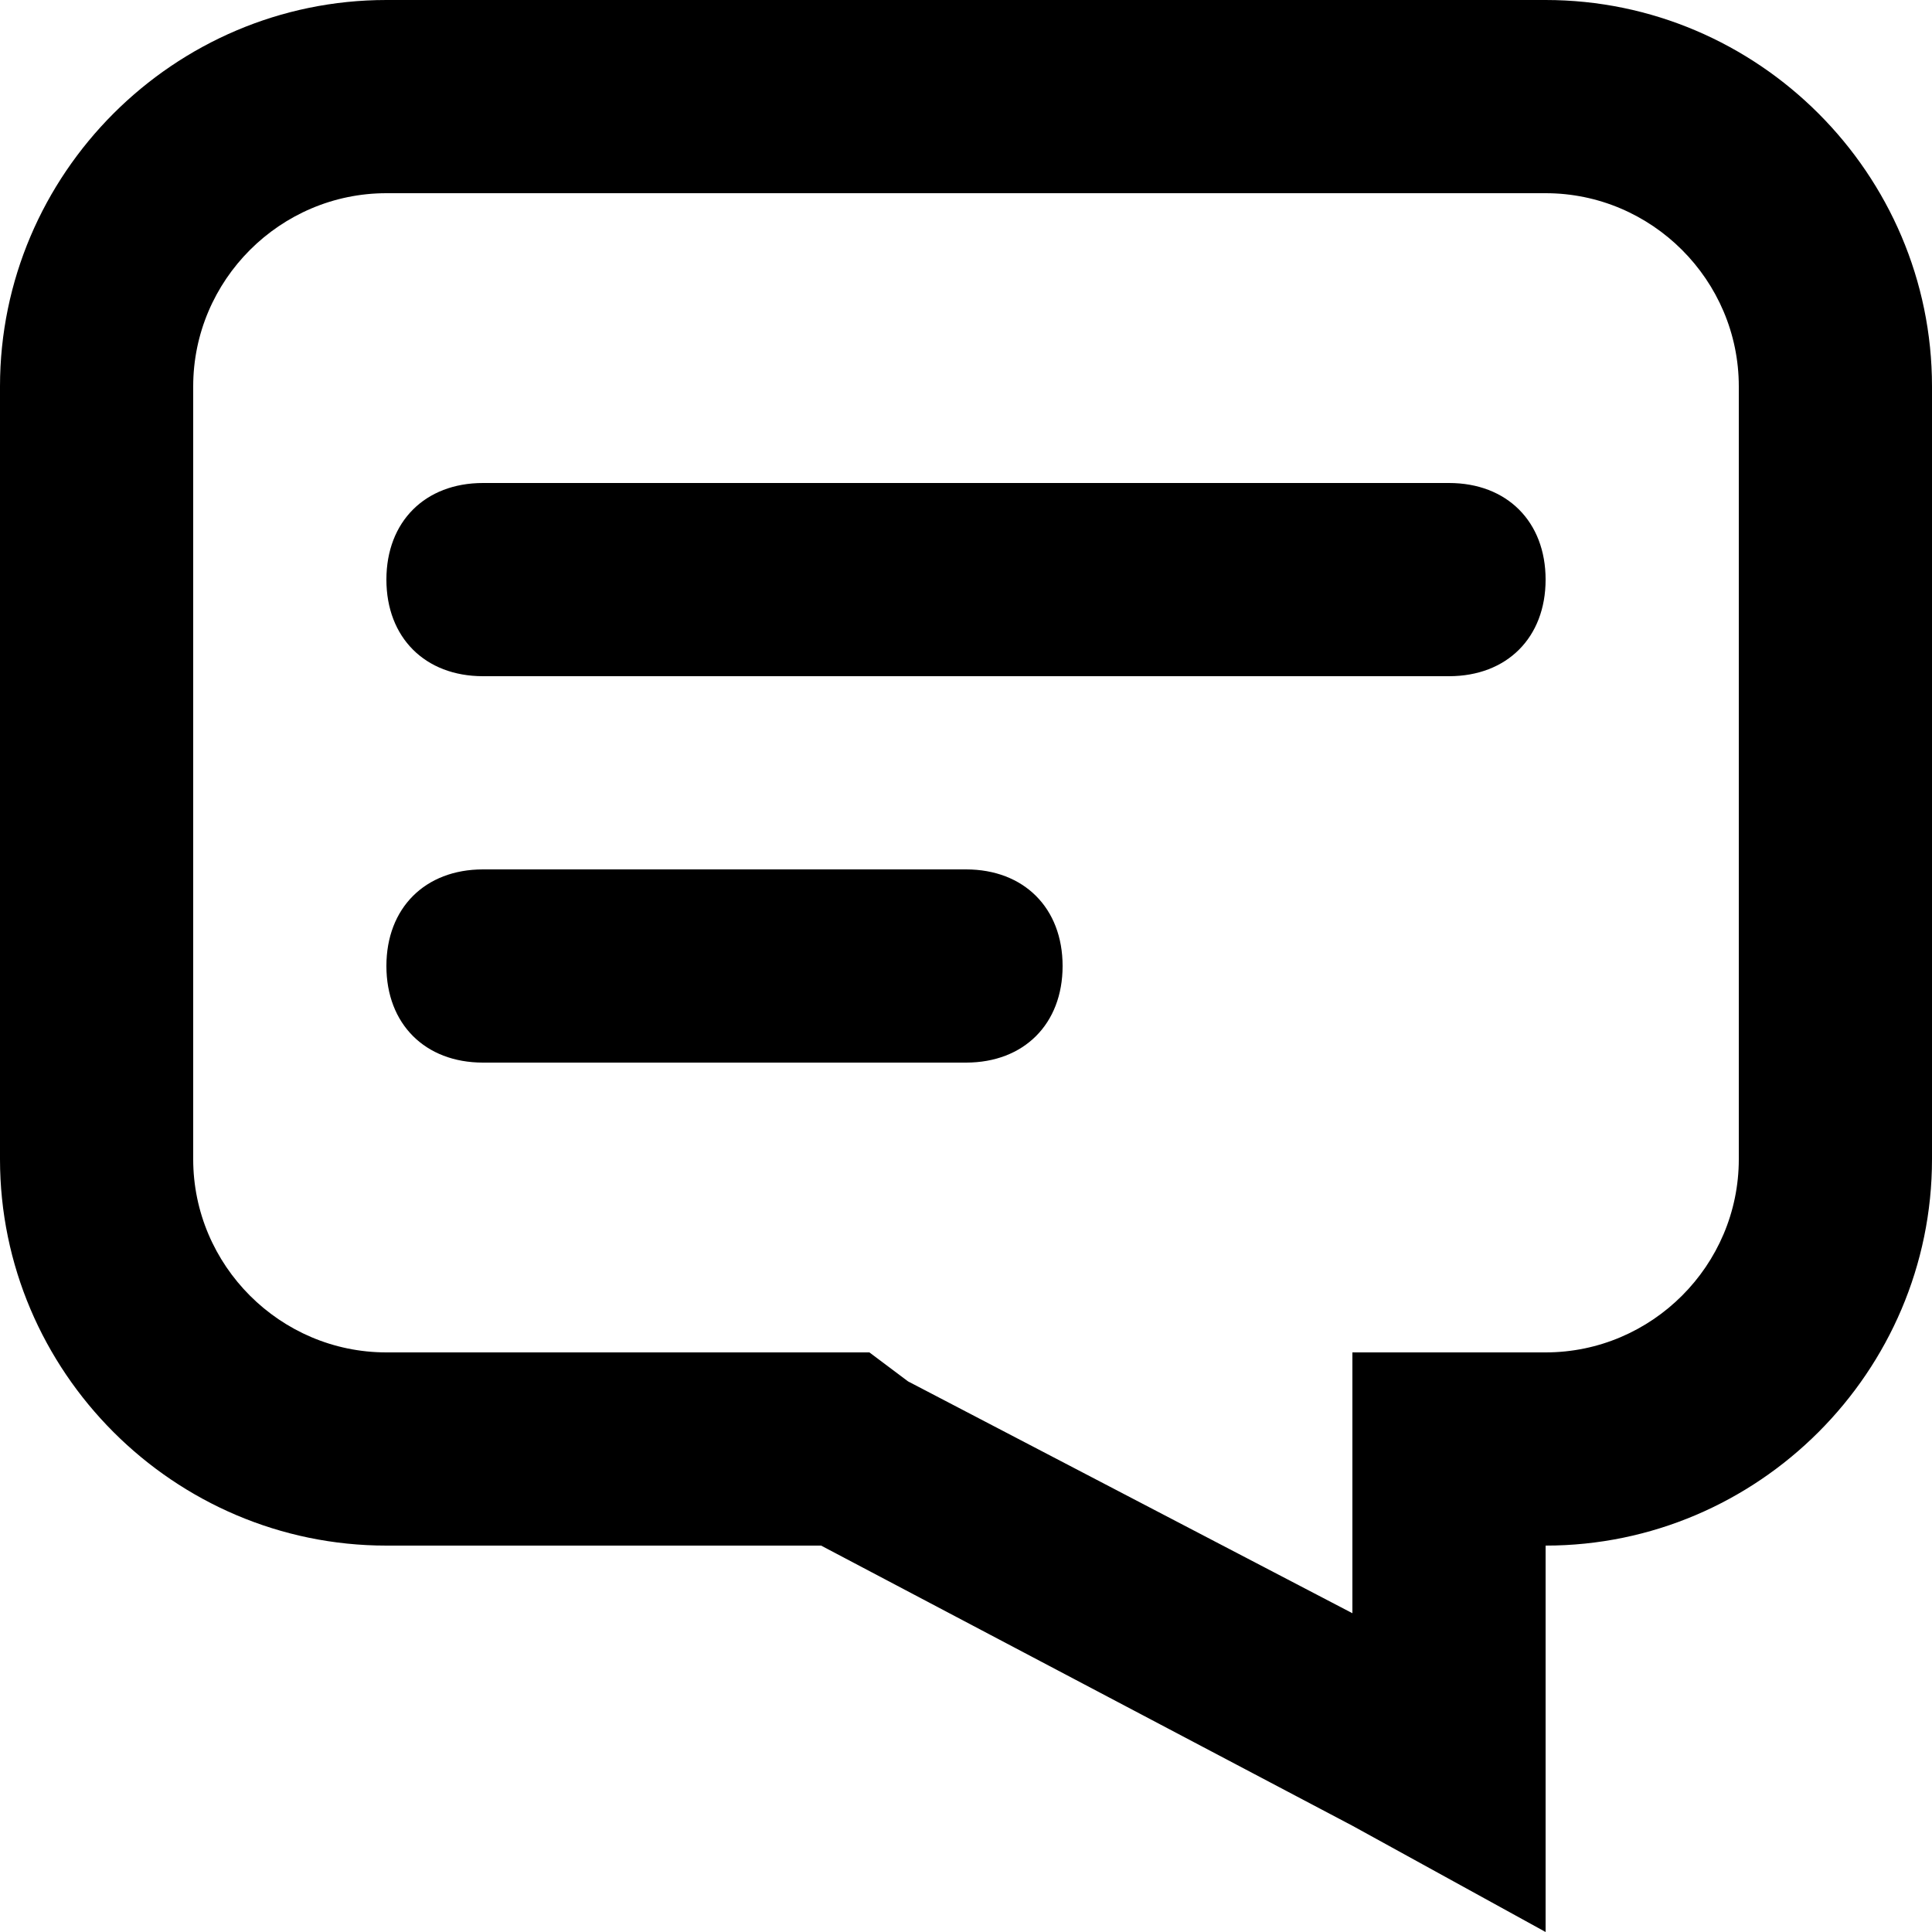
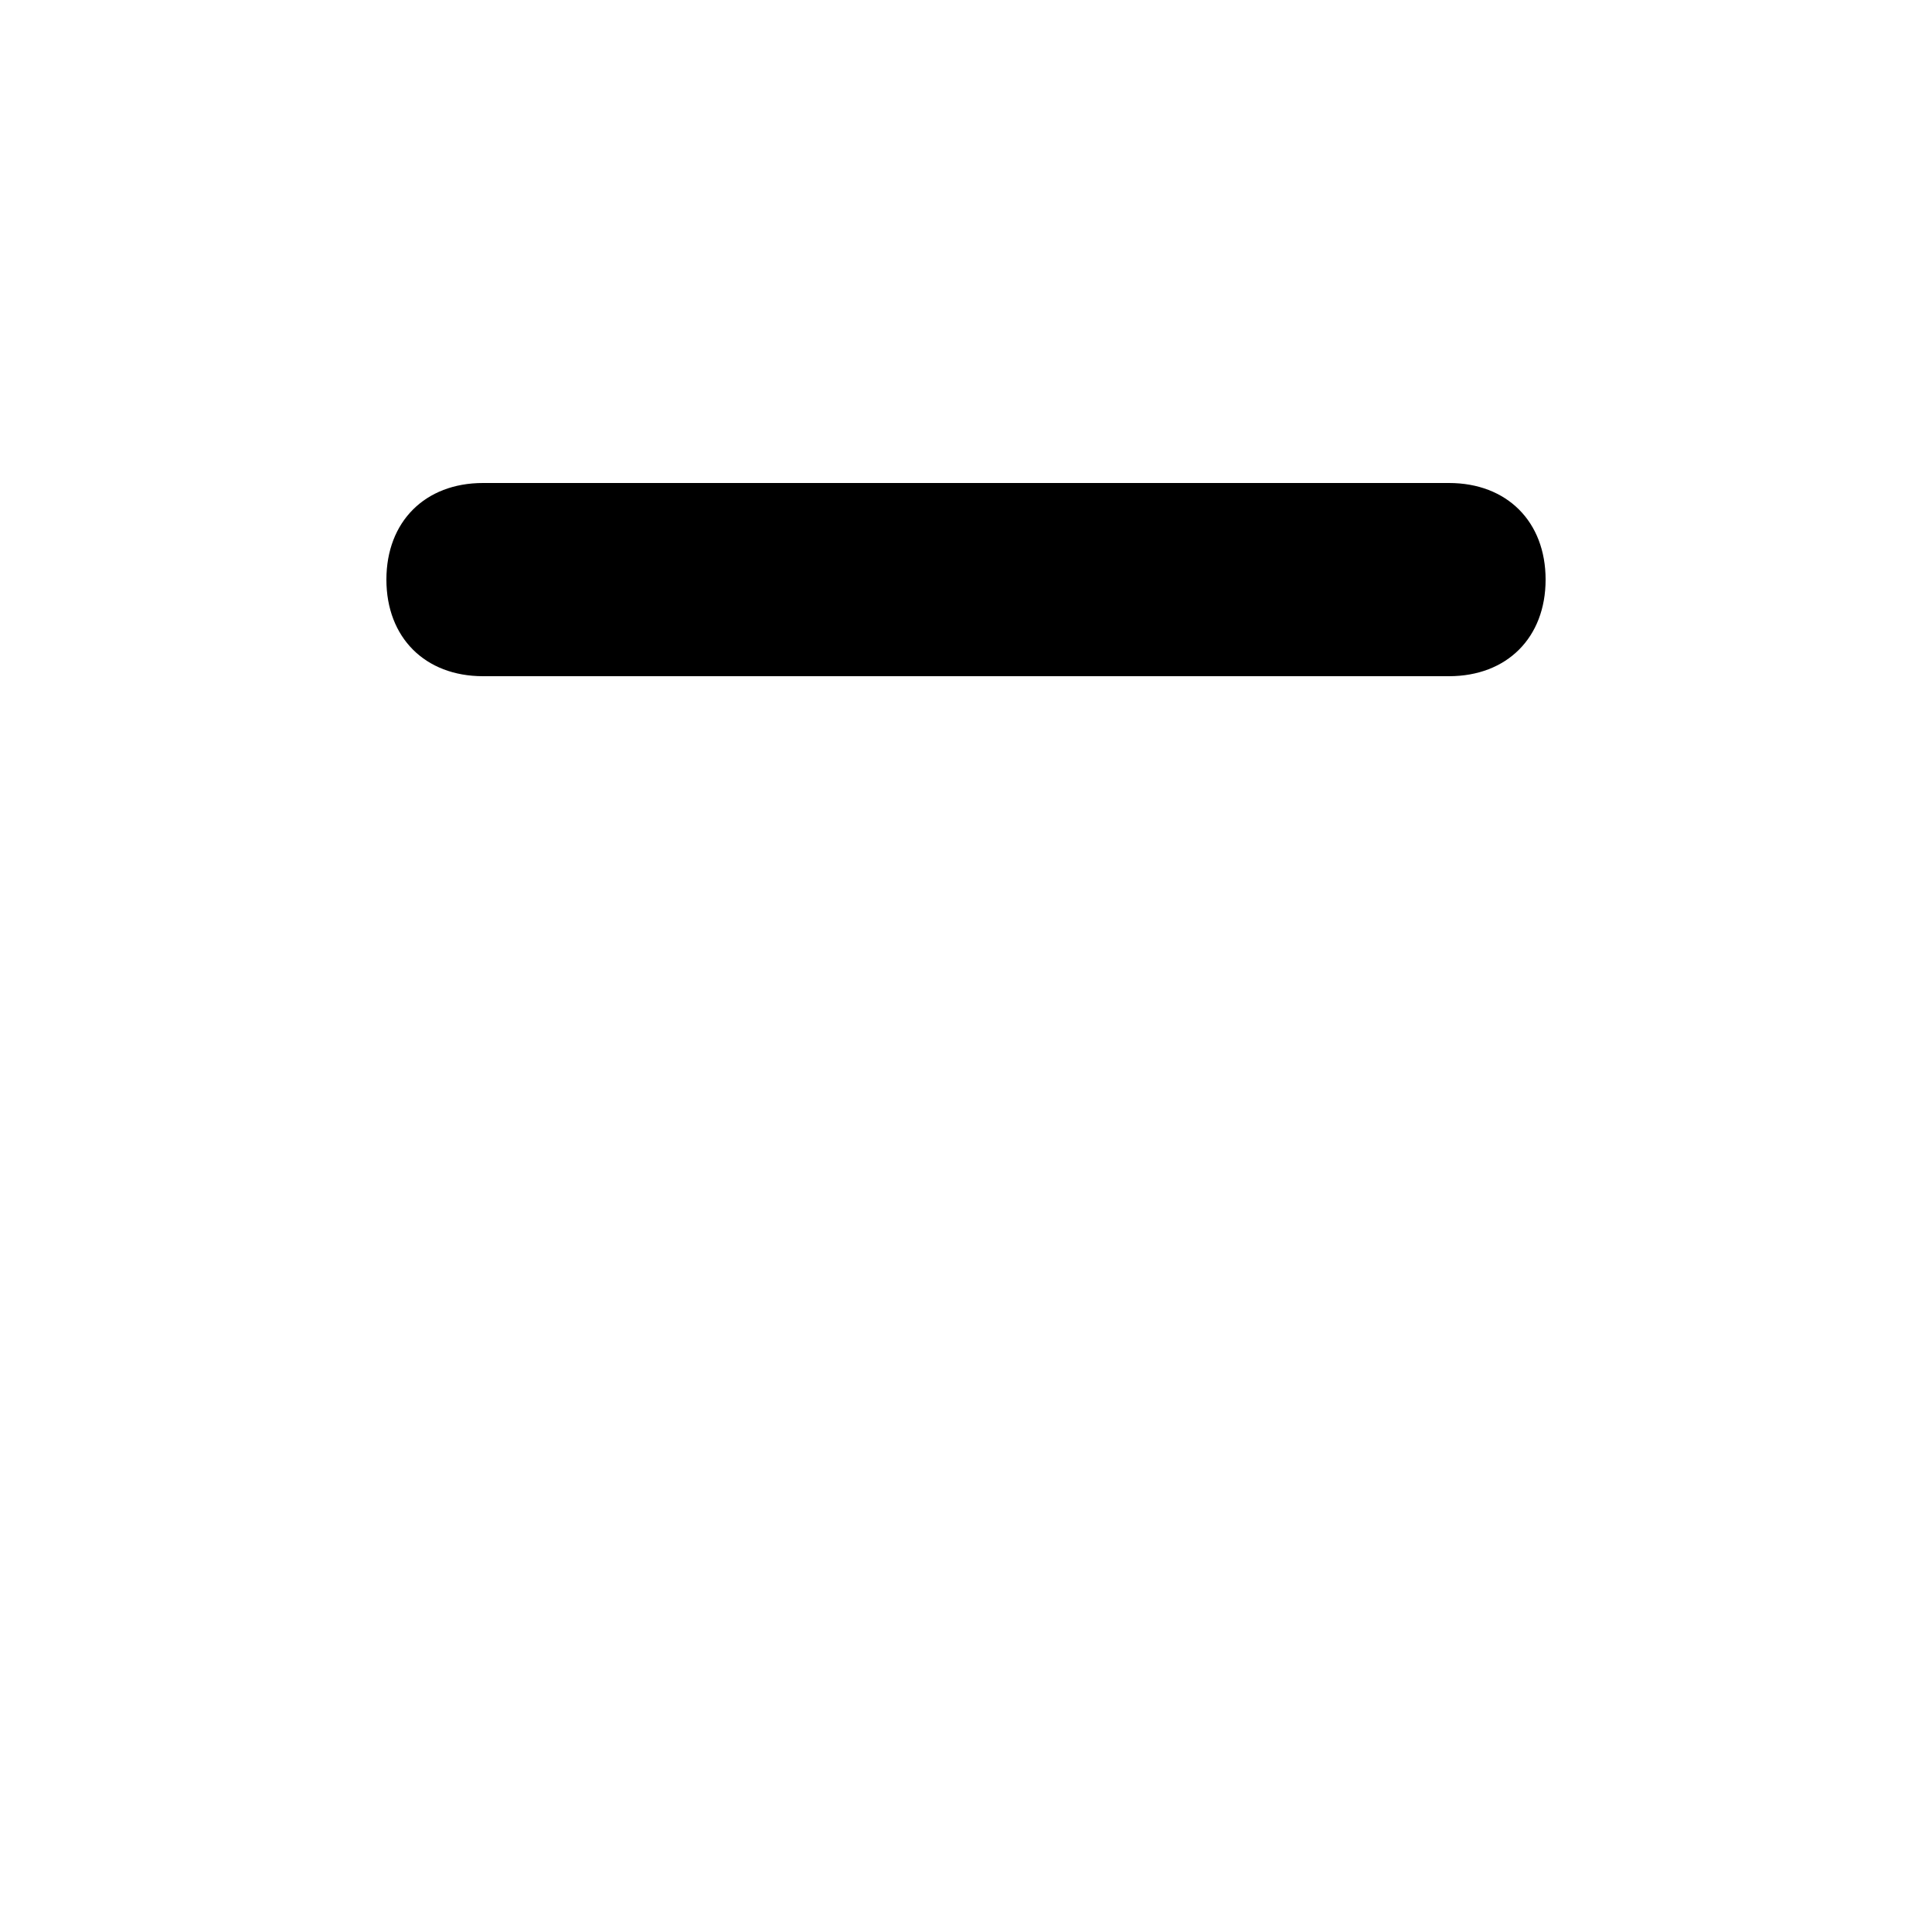
<svg xmlns="http://www.w3.org/2000/svg" id="Layer_1" x="0px" y="0px" viewBox="0 0 20 20" style="enable-background:new 0 0 20 20;" xml:space="preserve">
  <g>
    <path d="M15,5H5C4.4,5,4,5.4,4,6s0.4,1,1,1h10c0.6,0,1-0.4,1-1S15.6,5,15,5z" />
-     <path d="M10,9H5c-0.6,0-1,0.4-1,1c0,0.6,0.4,1,1,1h5c0.6,0,1-0.4,1-1C11,9.4,10.6,9,10,9z" />
-     <path d="M16,0H4C1.8,0,0,1.8,0,4v8c0,2.2,1.8,4,4,4h4.5l5.5,2.9l2,1.1v-2v-0.3V16c2.2,0,4-1.8,4-4V4 C20,1.8,18.2,0,16,0z M18,12c0,1.1-0.9,2-2,2h-2v2v0.7l-4.6-2.4L9,14H8.5H4c-1.1,0-2-0.9-2-2V4c0-1.1,0.9-2,2-2h12c1.1,0,2,0.9,2,2 V12z" />
  </g>
</svg>